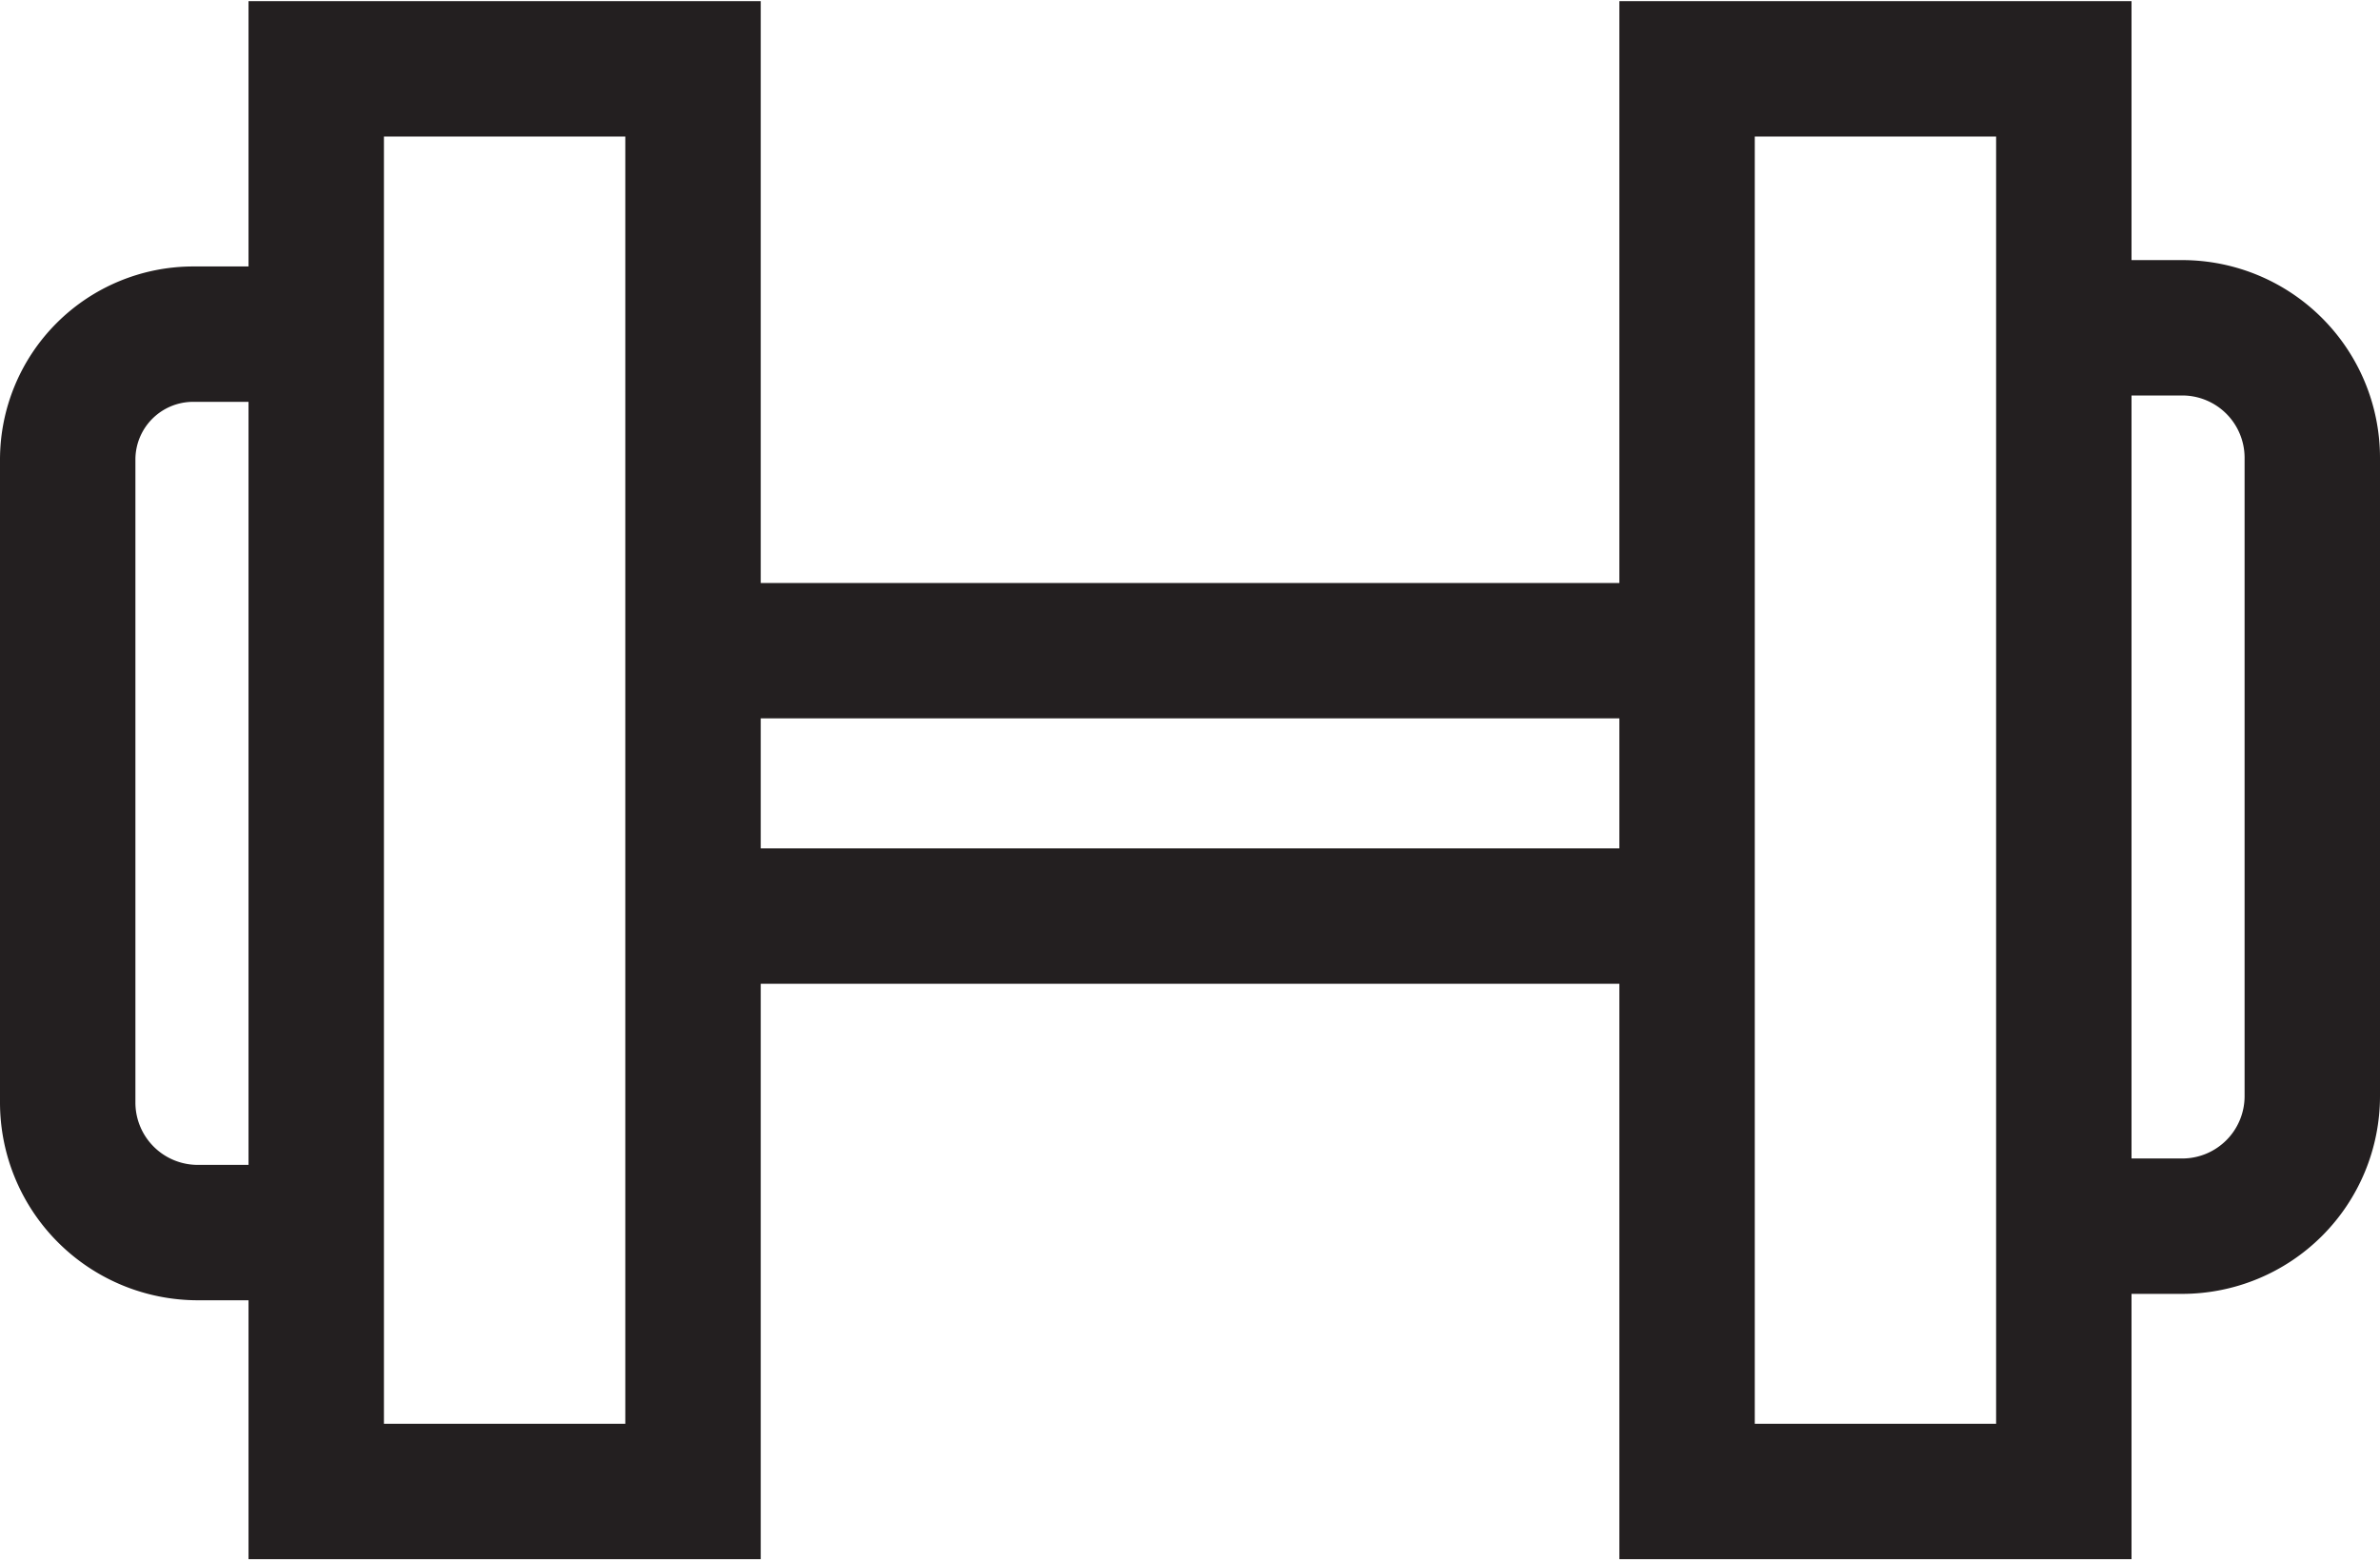
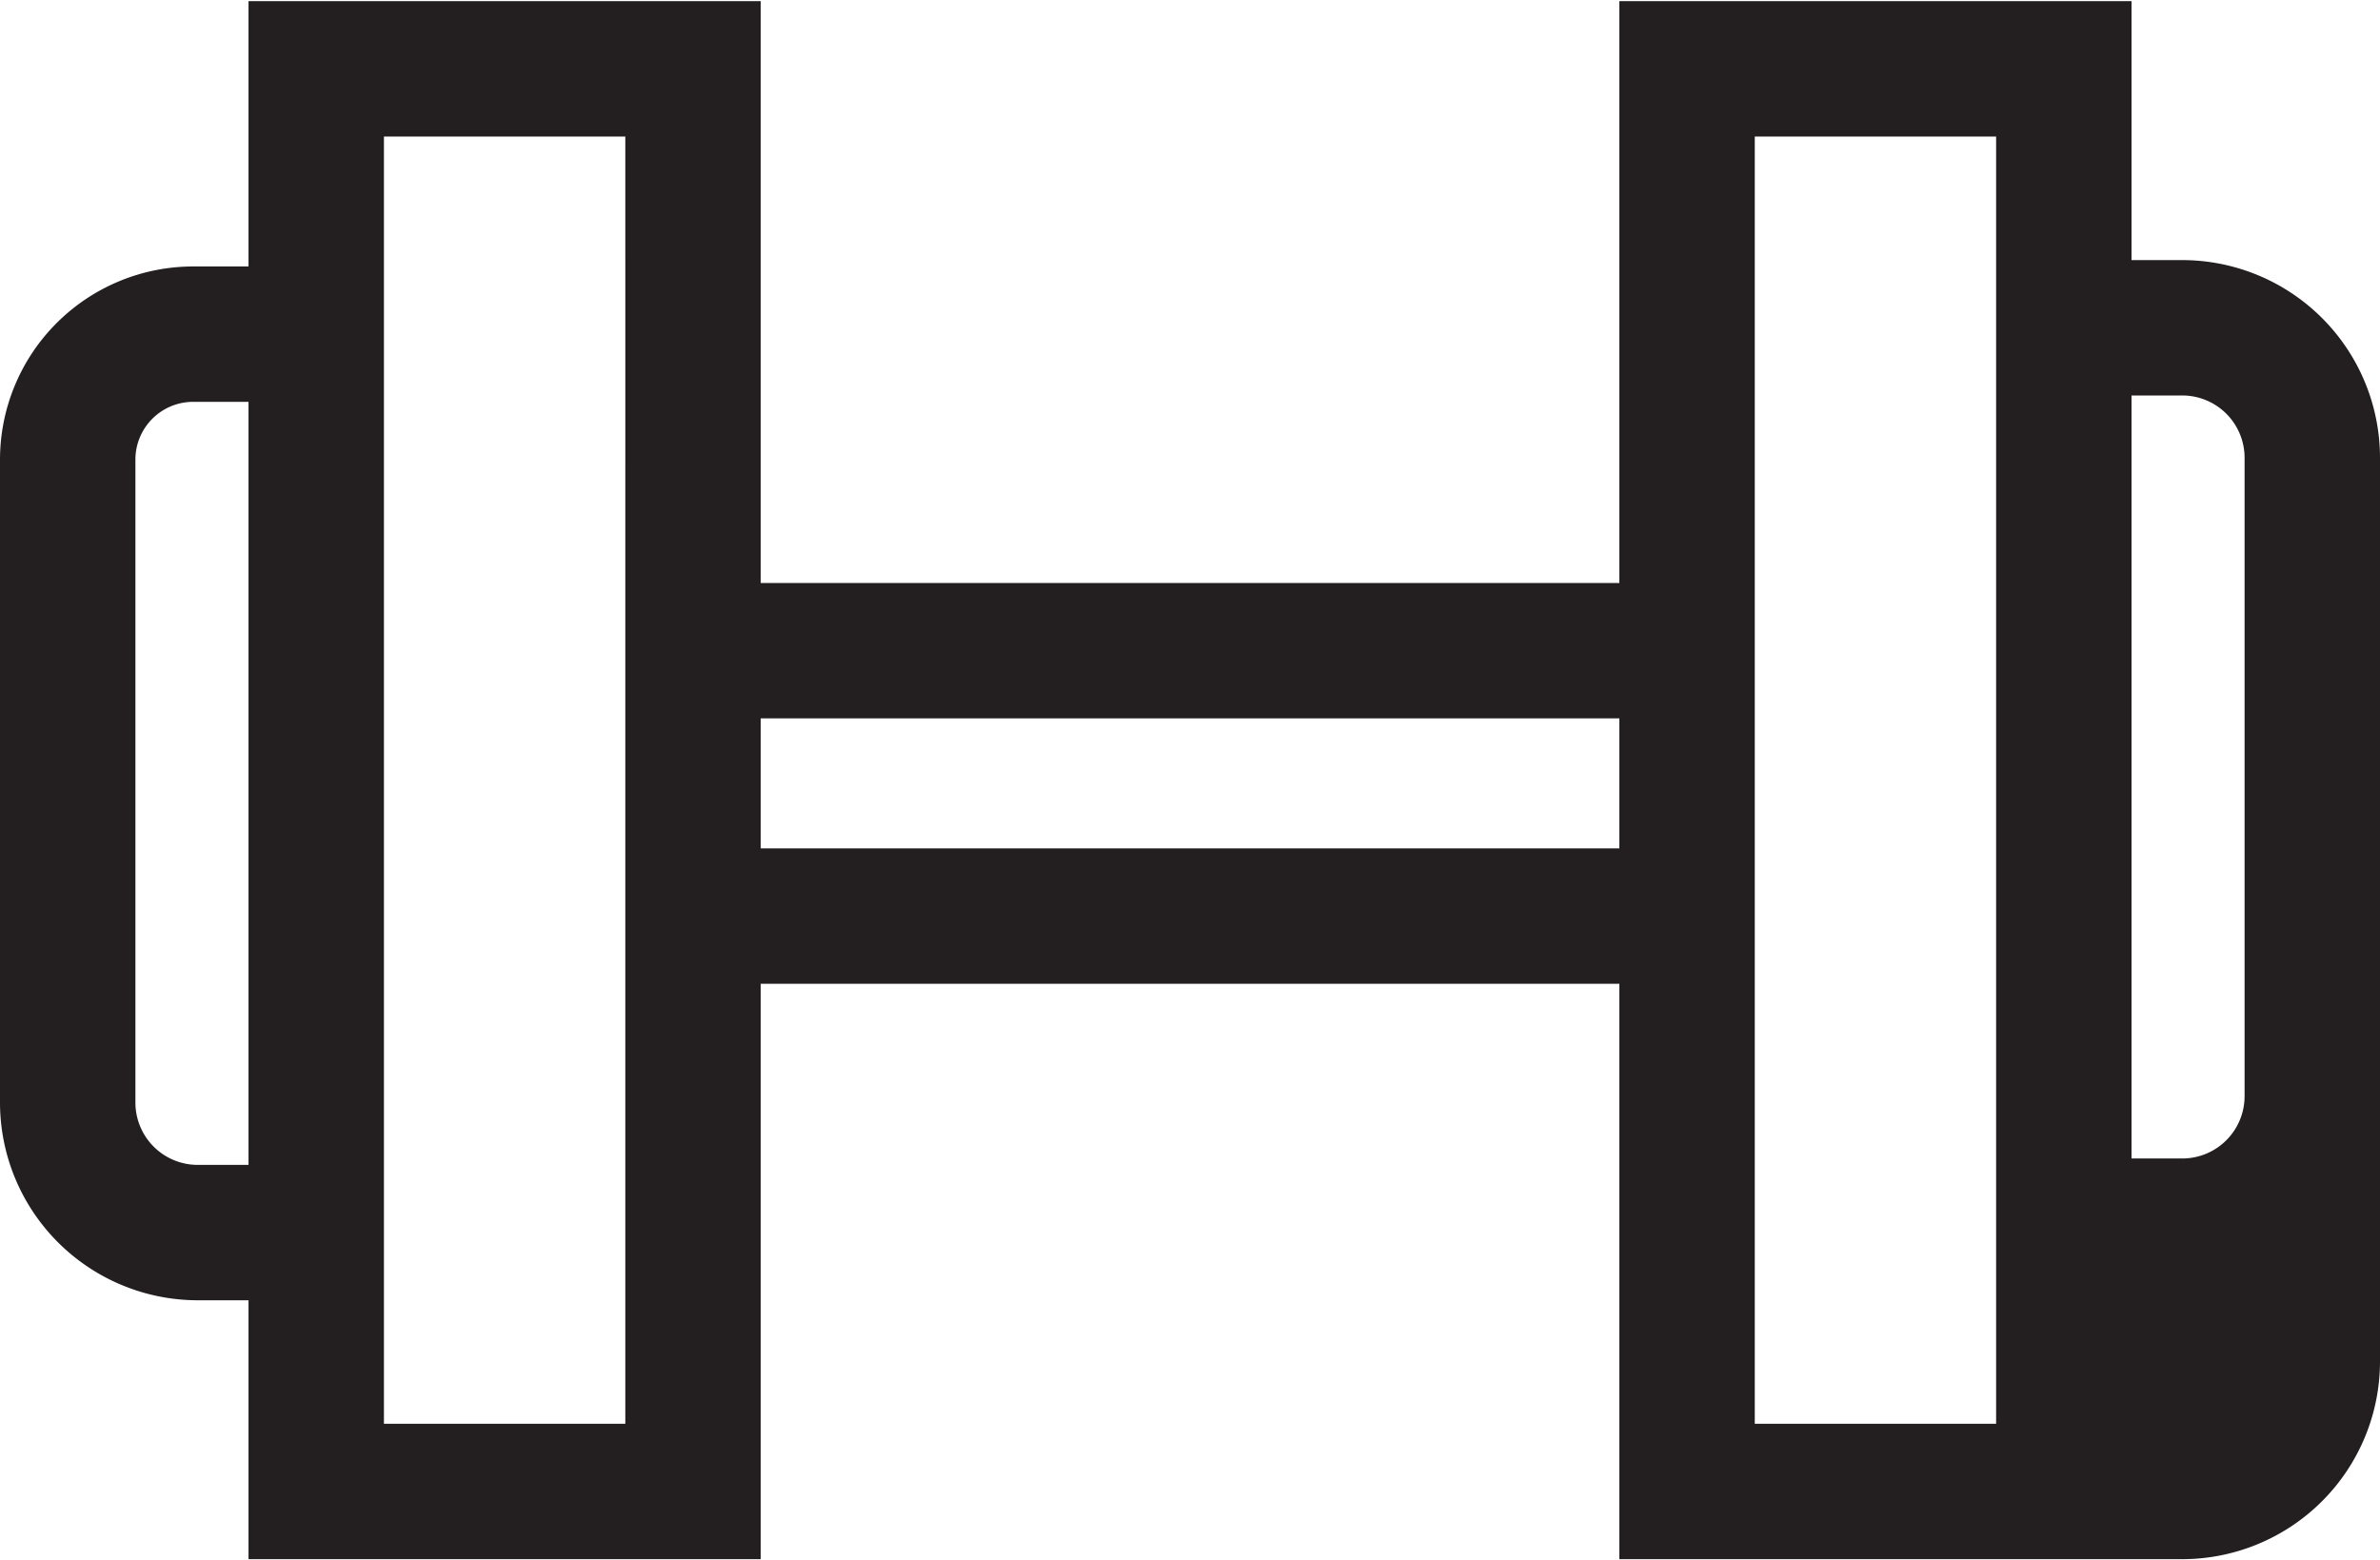
<svg xmlns="http://www.w3.org/2000/svg" width="0.732in" height="0.48in" viewBox="0 0 52.729 34.525">
  <title>6_fitness_icon</title>
-   <path d="M48.35,5.738H47.224V0H35.877V12.893H16.854V0H5.506V5.879H4.278A4.283,4.283,0,0,0,0,10.157V24.408a4.385,4.385,0,0,0,4.38,4.38H5.506v5.737H16.854V21.774H35.877V34.525H47.224V28.646H48.35a4.384,4.384,0,0,0,4.379-4.38V10.118A4.384,4.384,0,0,0,48.35,5.738ZM4.38,25.788A1.382,1.382,0,0,1,3,24.408V10.157A1.28,1.28,0,0,1,4.278,8.879H5.506V25.788Zm9.474,5.737H8.506V3h5.348Zm3-12.751V15.893H35.877v2.881Zm27.37,12.751H38.877V3h5.347V31.525Zm5.505-7.259a1.381,1.381,0,0,1-1.379,1.38H47.224V8.738H48.35a1.381,1.381,0,0,1,1.379,1.38Z" fill="#231f20" />
+   <path d="M48.35,5.738H47.224V0H35.877V12.893H16.854V0H5.506V5.879H4.278A4.283,4.283,0,0,0,0,10.157V24.408a4.385,4.385,0,0,0,4.38,4.38H5.506v5.737H16.854V21.774H35.877V34.525H47.224H48.35a4.384,4.384,0,0,0,4.379-4.38V10.118A4.384,4.384,0,0,0,48.35,5.738ZM4.38,25.788A1.382,1.382,0,0,1,3,24.408V10.157A1.28,1.28,0,0,1,4.278,8.879H5.506V25.788Zm9.474,5.737H8.506V3h5.348Zm3-12.751V15.893H35.877v2.881Zm27.37,12.751H38.877V3h5.347V31.525Zm5.505-7.259a1.381,1.381,0,0,1-1.379,1.38H47.224V8.738H48.35a1.381,1.381,0,0,1,1.379,1.38Z" fill="#231f20" />
</svg>